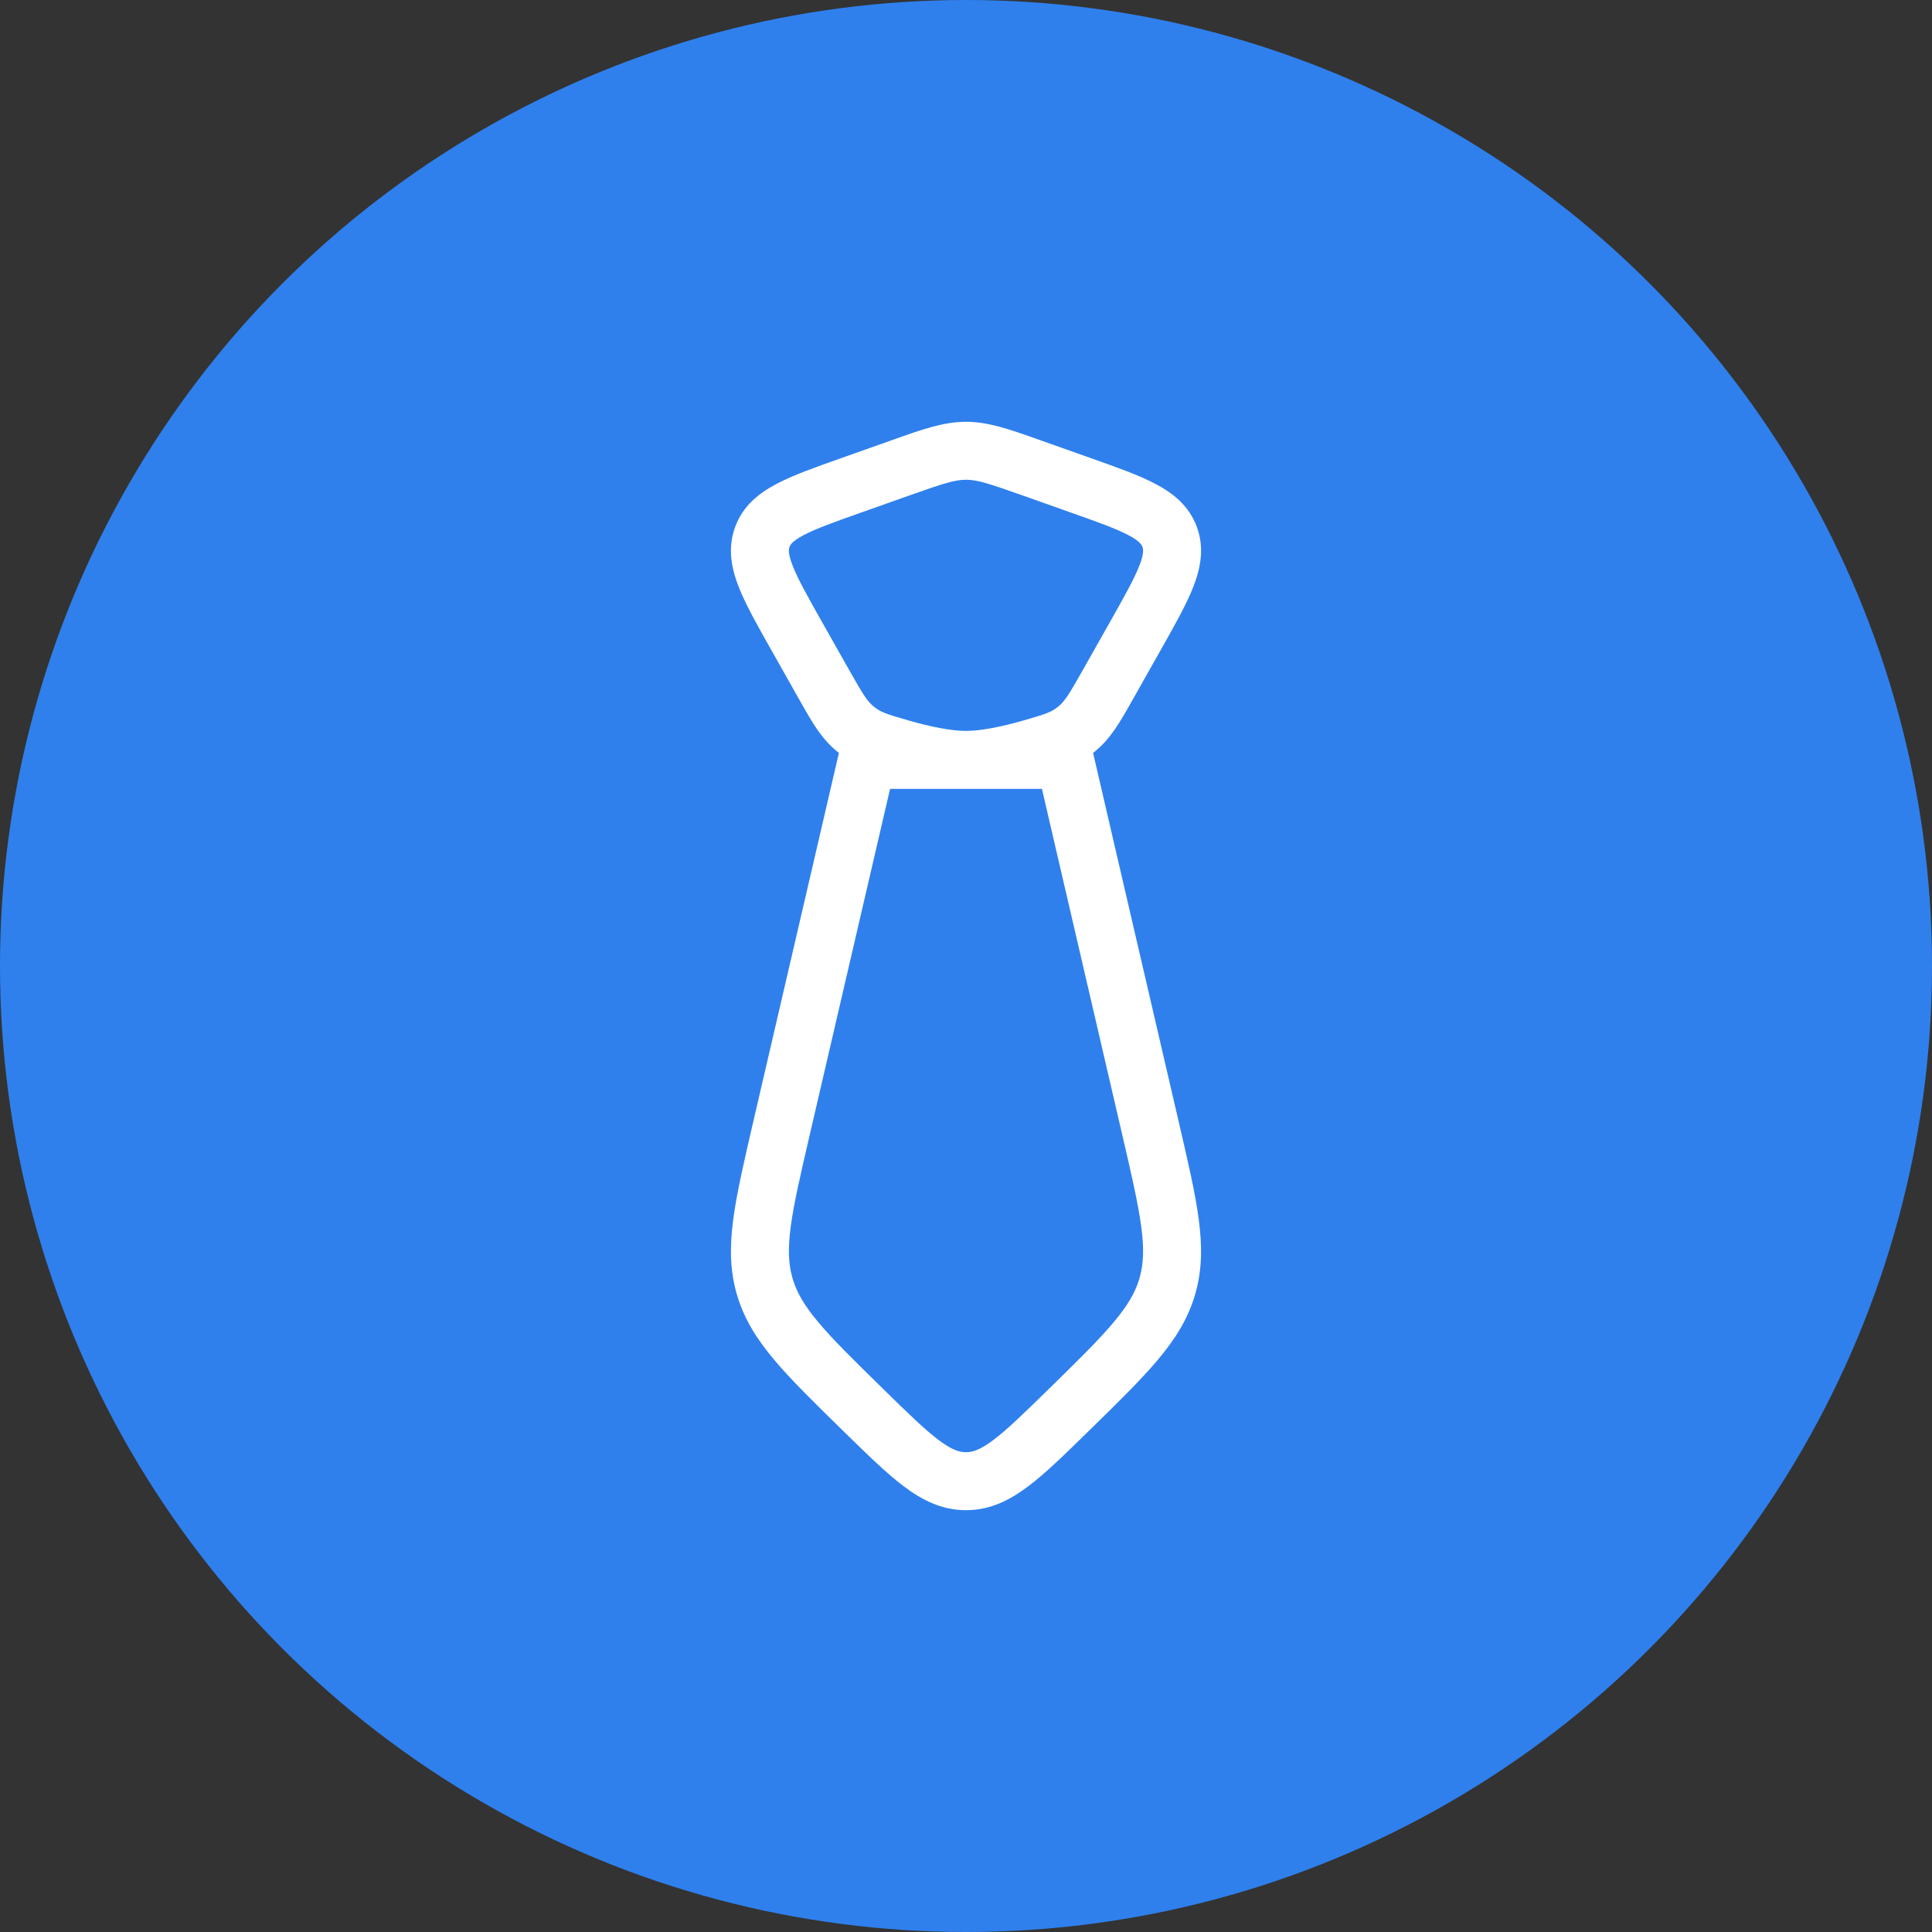
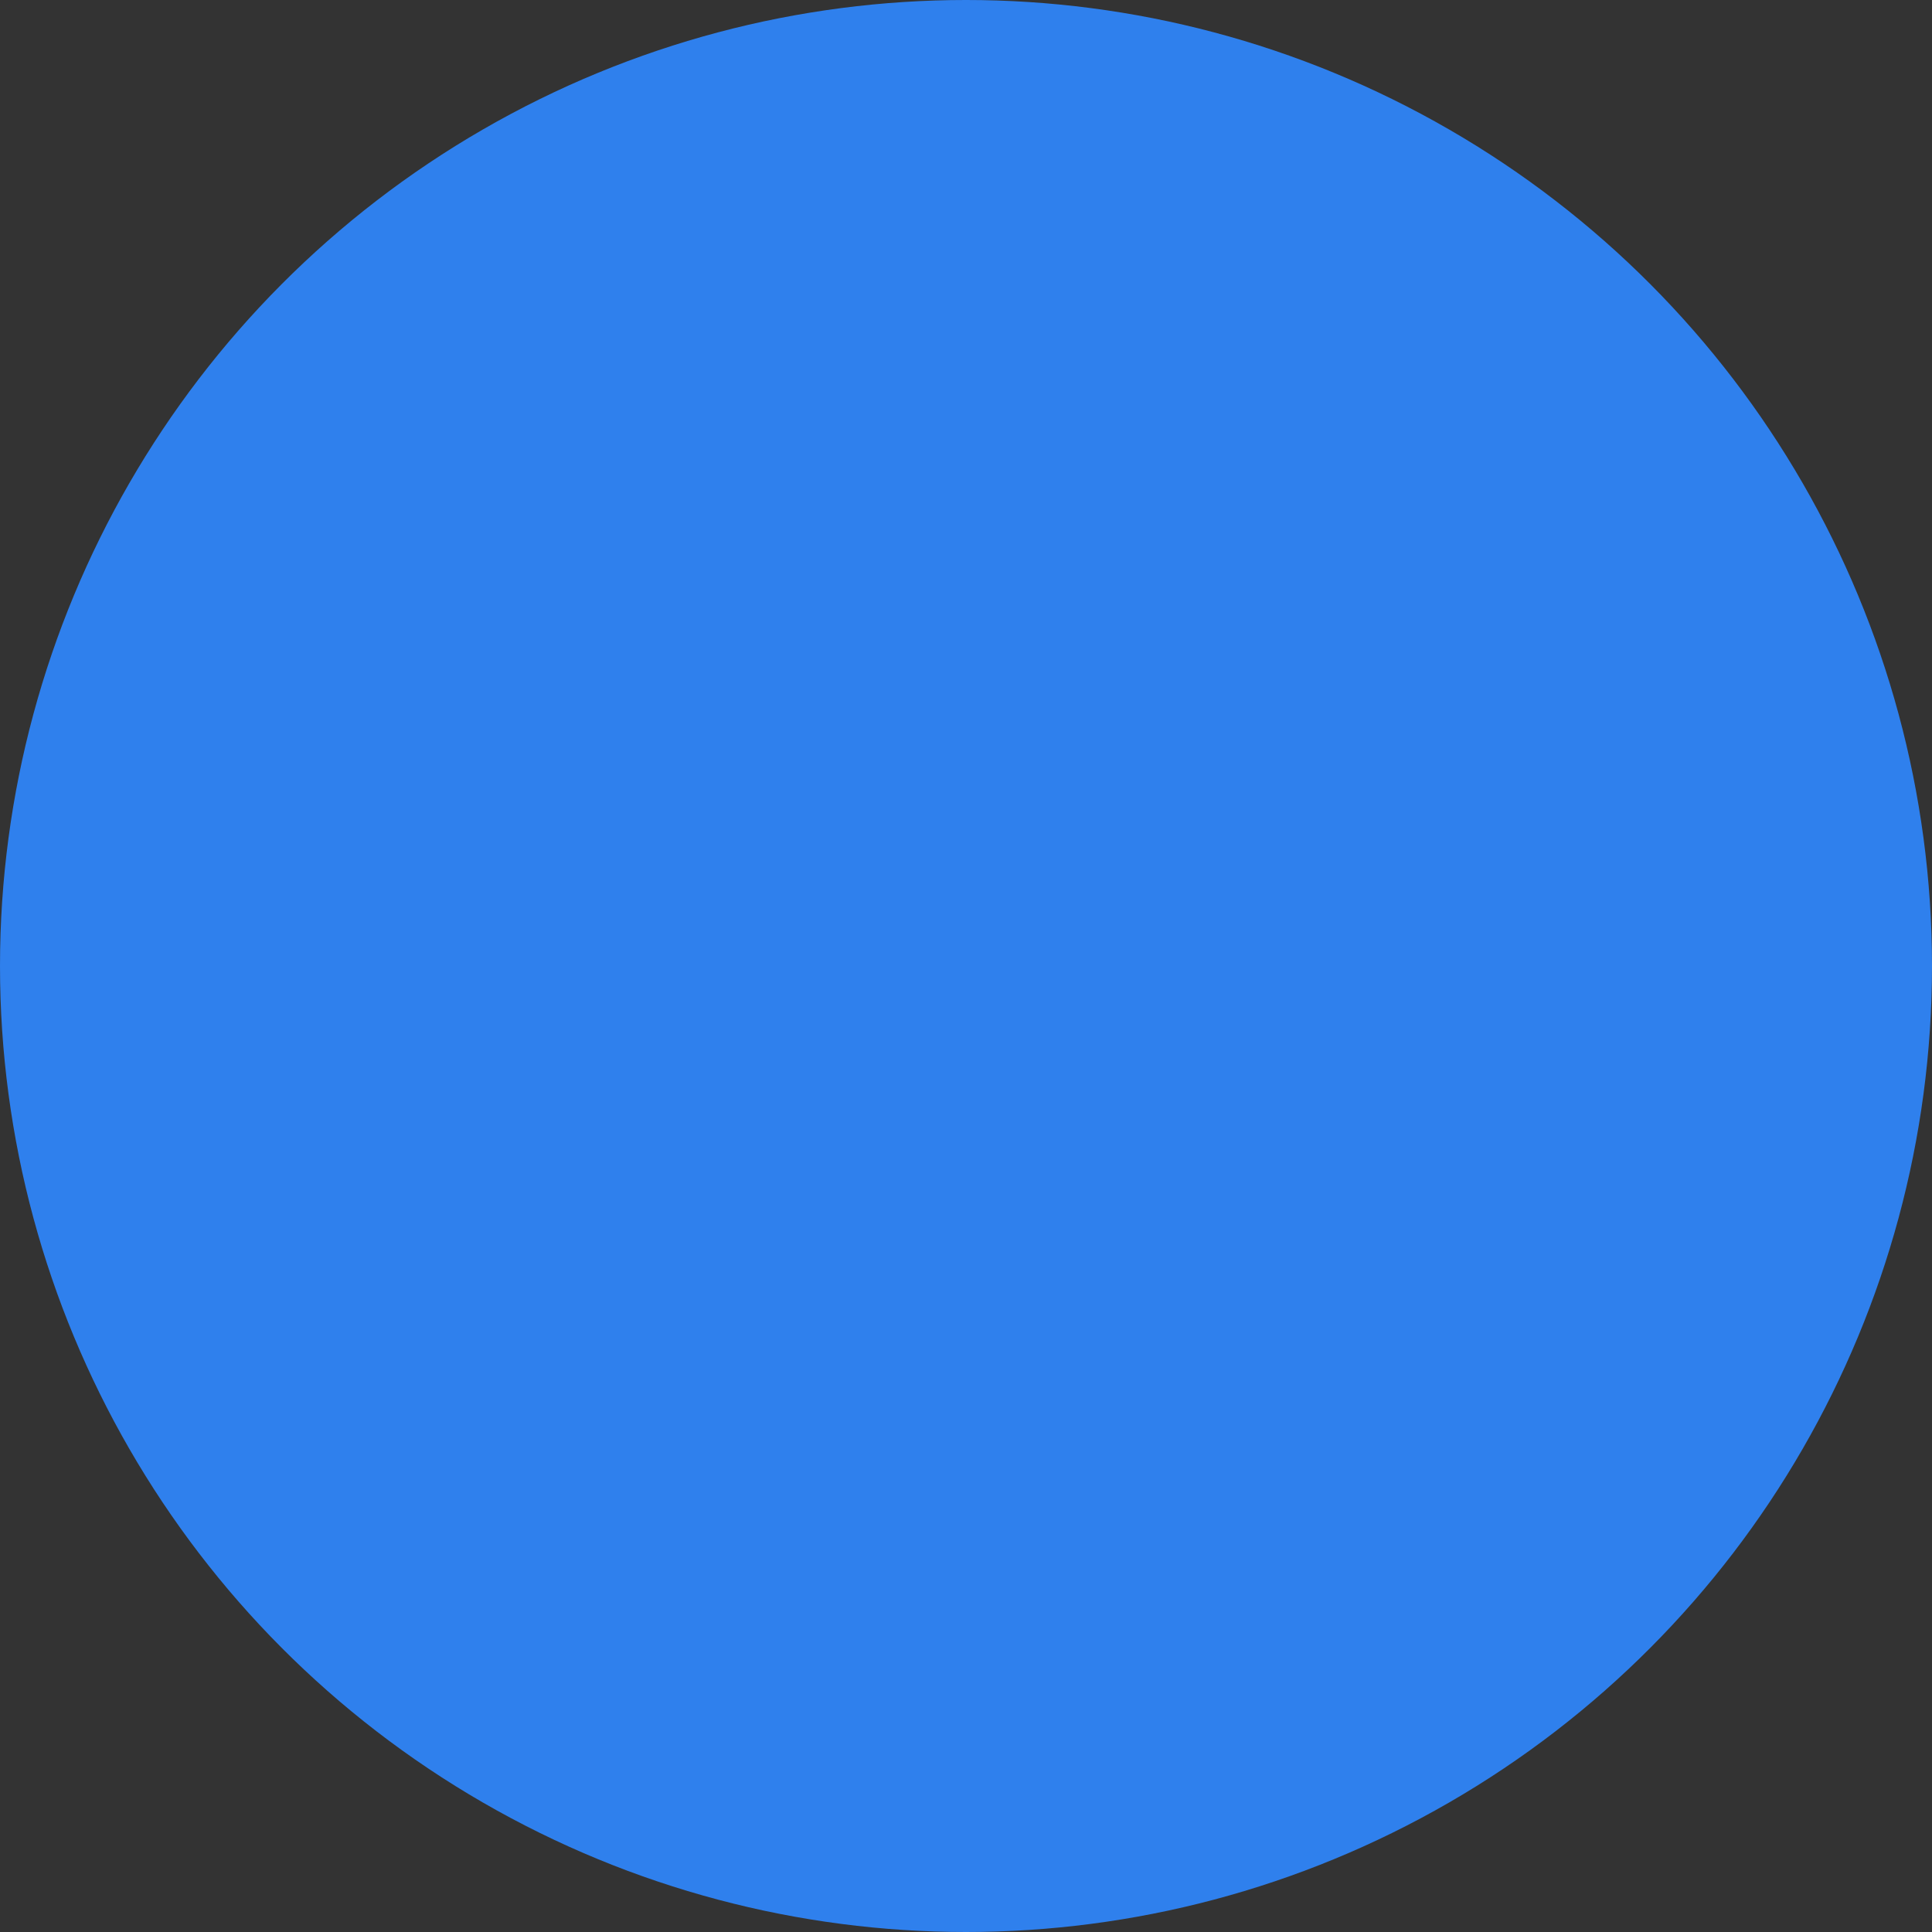
<svg xmlns="http://www.w3.org/2000/svg" width="50" height="50" viewBox="0 0 50 50" fill="none">
  <rect x="0" y="0" width="50" height="50" fill="#333333" stroke="none" />
  <circle cx="25" cy="25" r="25" fill="#2F80ED" />
-   <path fill-rule="evenodd" clip-rule="evenodd" d="M23.51 12.831C24.421 12.508 24.711 12.416 25 12.416C25.289 12.416 25.579 12.508 26.49 12.831L27.689 13.256C28.415 13.513 28.882 13.68 29.202 13.849C29.502 14.007 29.547 14.102 29.567 14.155C29.586 14.209 29.613 14.318 29.485 14.644C29.35 14.989 29.102 15.43 28.719 16.11L28.03 17.329C27.654 17.996 27.549 18.158 27.379 18.293C27.206 18.43 27.071 18.479 26.471 18.65C25.937 18.803 25.395 18.916 25 18.916C24.605 18.916 24.063 18.803 23.529 18.65C22.929 18.479 22.793 18.43 22.621 18.293C22.451 18.158 22.346 17.996 21.97 17.329L21.281 16.11C20.897 15.43 20.65 14.989 20.515 14.644C20.387 14.318 20.413 14.209 20.433 14.155C20.452 14.102 20.498 14.007 20.798 13.849C21.118 13.68 21.584 13.513 22.311 13.256L23.51 12.831ZM28.289 19.486C28.296 19.48 28.304 19.474 28.311 19.468C28.737 19.13 28.982 18.695 29.288 18.152L29.337 18.066L30.051 16.801L30.051 16.801C30.401 16.18 30.703 15.647 30.881 15.192C31.071 14.707 31.175 14.186 30.976 13.641C30.776 13.093 30.36 12.763 29.901 12.522C29.473 12.296 28.901 12.094 28.241 11.86L26.991 11.417L26.881 11.378C26.126 11.11 25.578 10.916 25 10.916C24.421 10.916 23.874 11.11 23.119 11.378L23.009 11.417L21.81 11.842L21.759 11.86C21.098 12.094 20.527 12.296 20.099 12.522C19.64 12.763 19.224 13.093 19.024 13.641C18.825 14.186 18.928 14.707 19.119 15.192C19.297 15.647 19.599 16.18 19.949 16.801L19.975 16.847L20.663 18.066L20.712 18.152C21.018 18.695 21.263 19.13 21.689 19.468C21.696 19.474 21.703 19.48 21.711 19.485L19.488 29.057C19.256 30.06 19.069 30.863 18.979 31.537C18.885 32.233 18.886 32.846 19.06 33.465C19.067 33.487 19.073 33.51 19.08 33.532C19.264 34.148 19.591 34.664 20.043 35.2C20.479 35.718 21.066 36.292 21.797 37.008L21.797 37.008L21.859 37.069C22.451 37.648 22.946 38.133 23.392 38.468C23.864 38.822 24.364 39.076 24.97 39.083C24.99 39.083 25.01 39.083 25.03 39.083C25.636 39.076 26.136 38.822 26.607 38.468C27.053 38.133 27.549 37.648 28.14 37.069L28.14 37.069L28.203 37.008L28.203 37.008C28.934 36.292 29.521 35.718 29.957 35.2C30.409 34.664 30.736 34.148 30.92 33.532C30.927 33.51 30.933 33.487 30.94 33.465C31.114 32.846 31.114 32.233 31.021 31.537C30.931 30.863 30.744 30.06 30.511 29.057L28.289 19.486ZM25 20.416H23.035L20.958 29.361C20.715 30.407 20.545 31.142 20.465 31.736C20.388 32.315 20.404 32.705 20.504 33.057C20.508 33.072 20.512 33.088 20.517 33.103C20.622 33.454 20.816 33.79 21.19 34.233C21.574 34.69 22.109 35.214 22.873 35.962C23.509 36.585 23.935 37 24.293 37.269C24.635 37.525 24.828 37.581 24.987 37.583C24.995 37.583 25.004 37.583 25.013 37.583C25.172 37.581 25.365 37.525 25.706 37.269C26.064 37 26.49 36.585 27.127 35.962C27.891 35.214 28.426 34.69 28.81 34.233C29.184 33.79 29.378 33.454 29.483 33.103C29.487 33.088 29.492 33.072 29.496 33.057C29.595 32.705 29.612 32.315 29.534 31.736C29.454 31.142 29.285 30.407 29.042 29.361L26.965 20.416H25Z" fill="white" />
</svg>